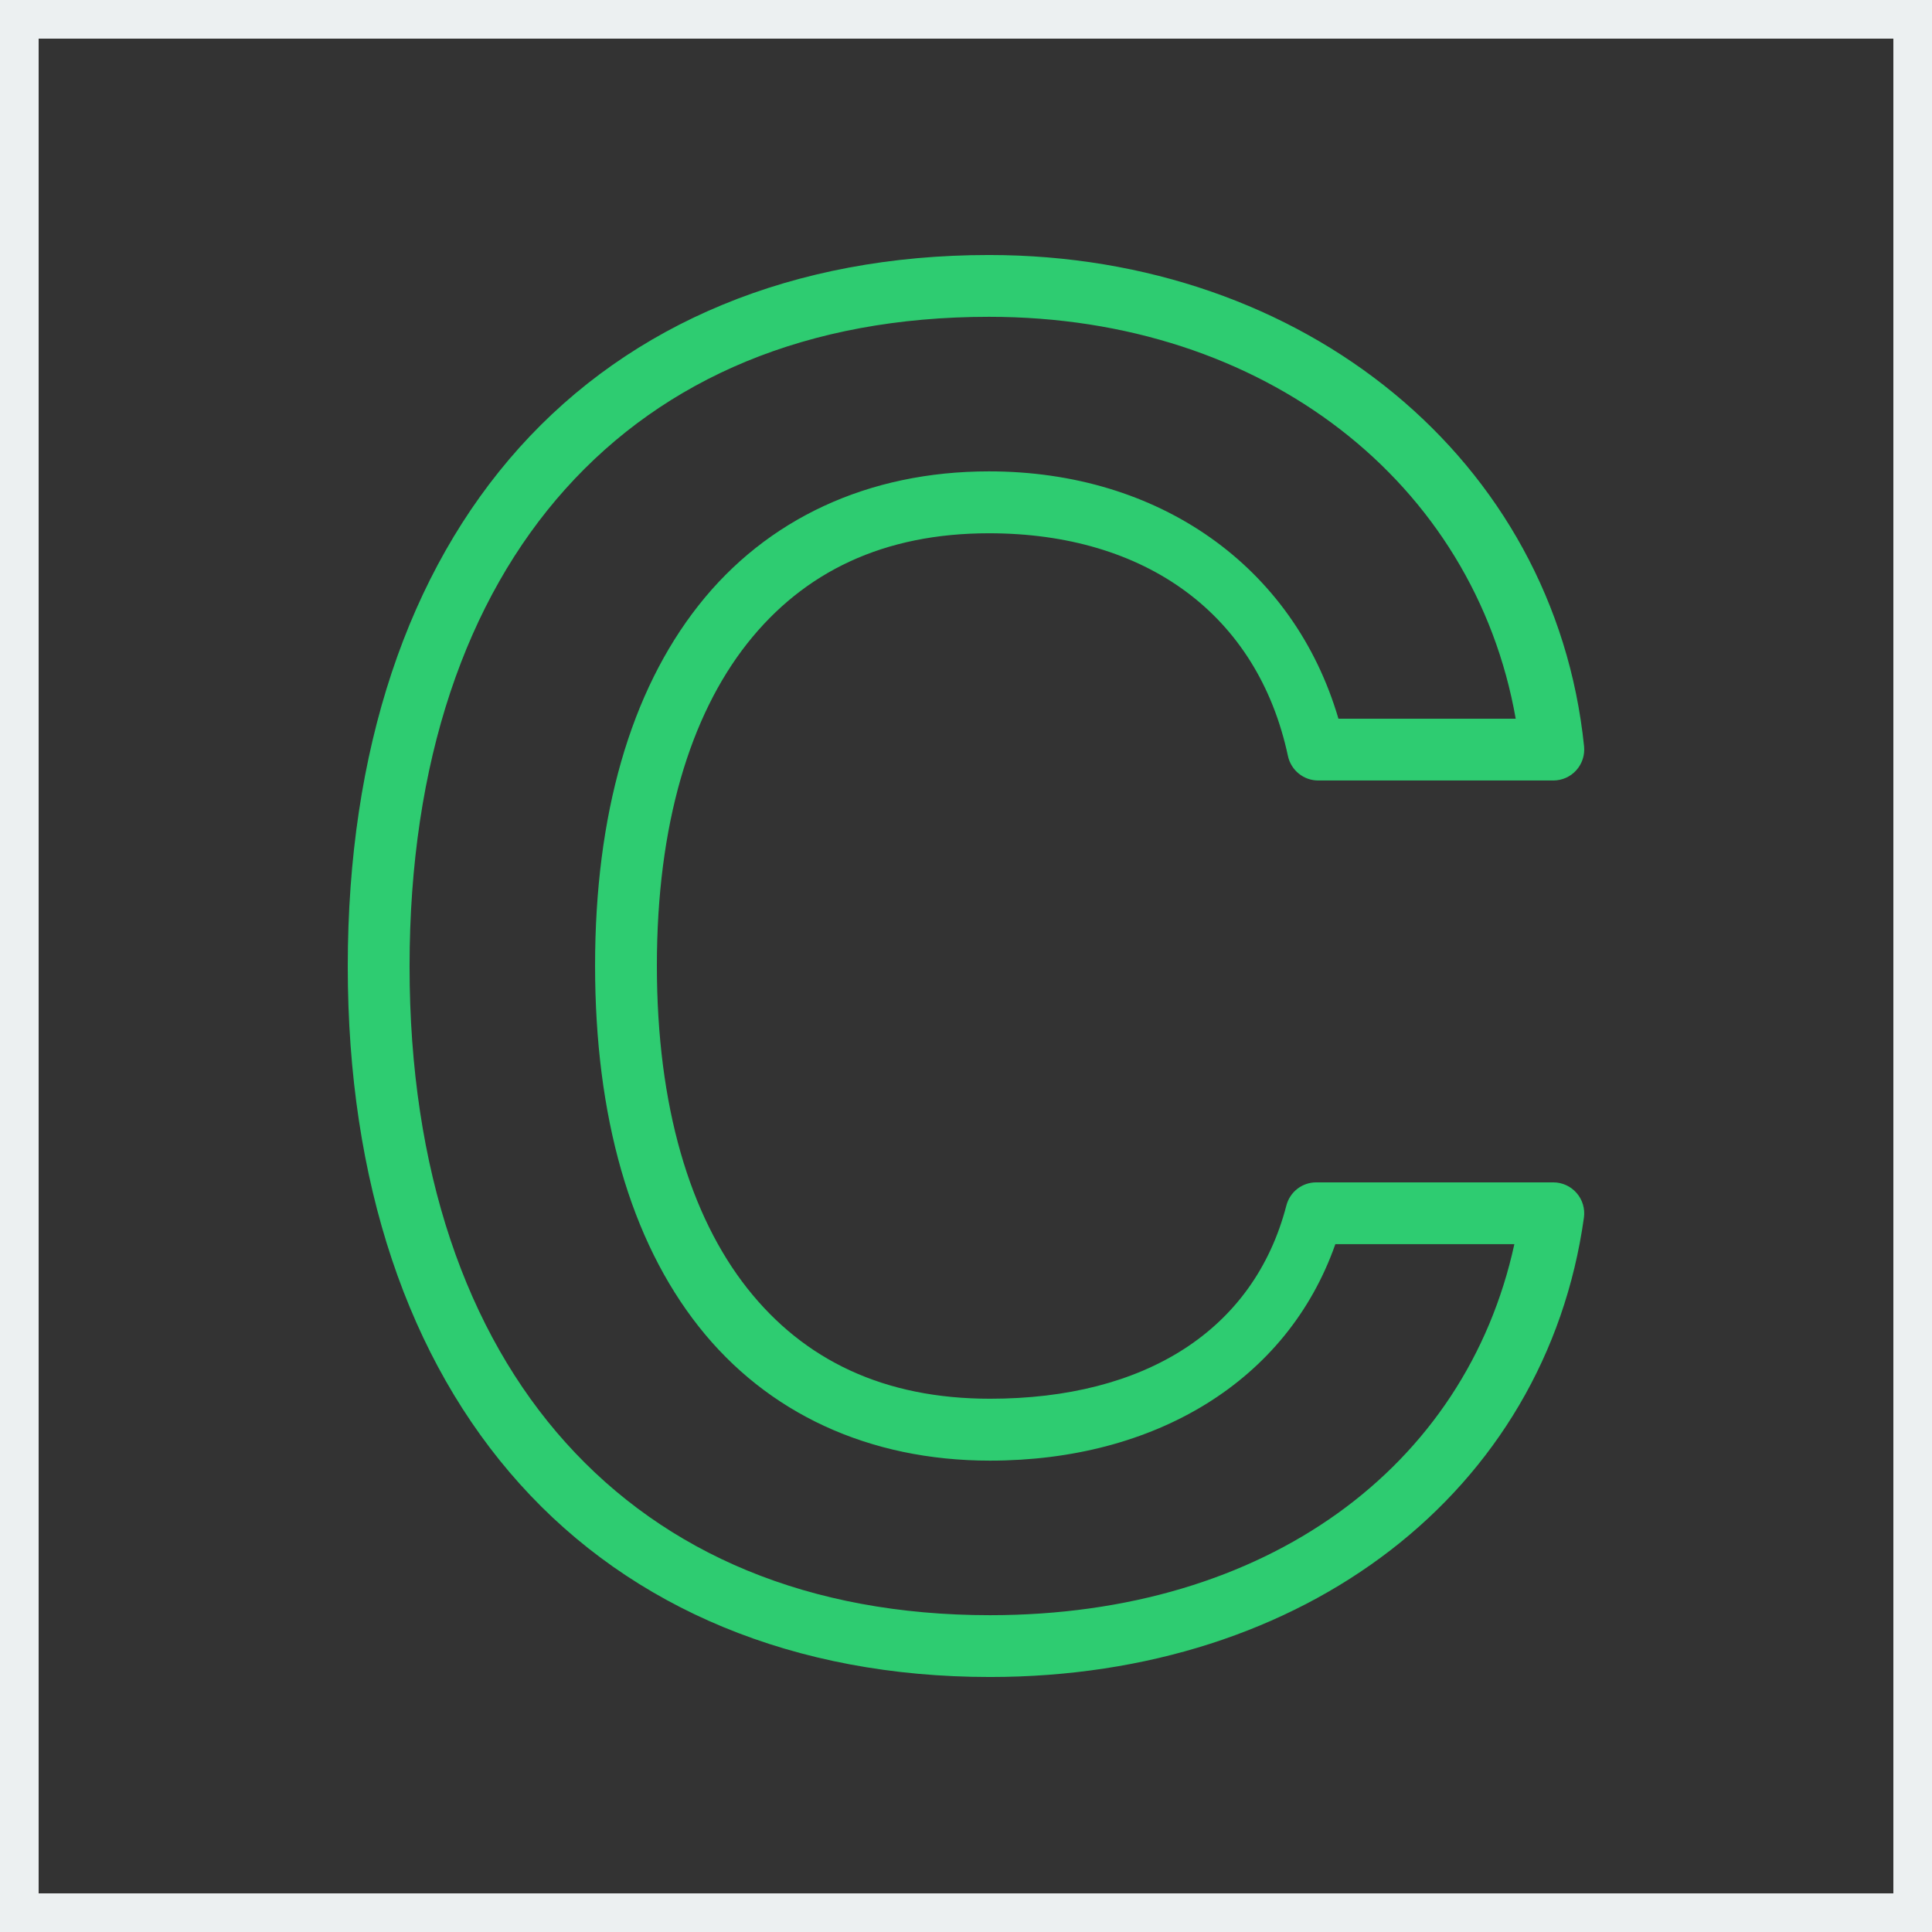
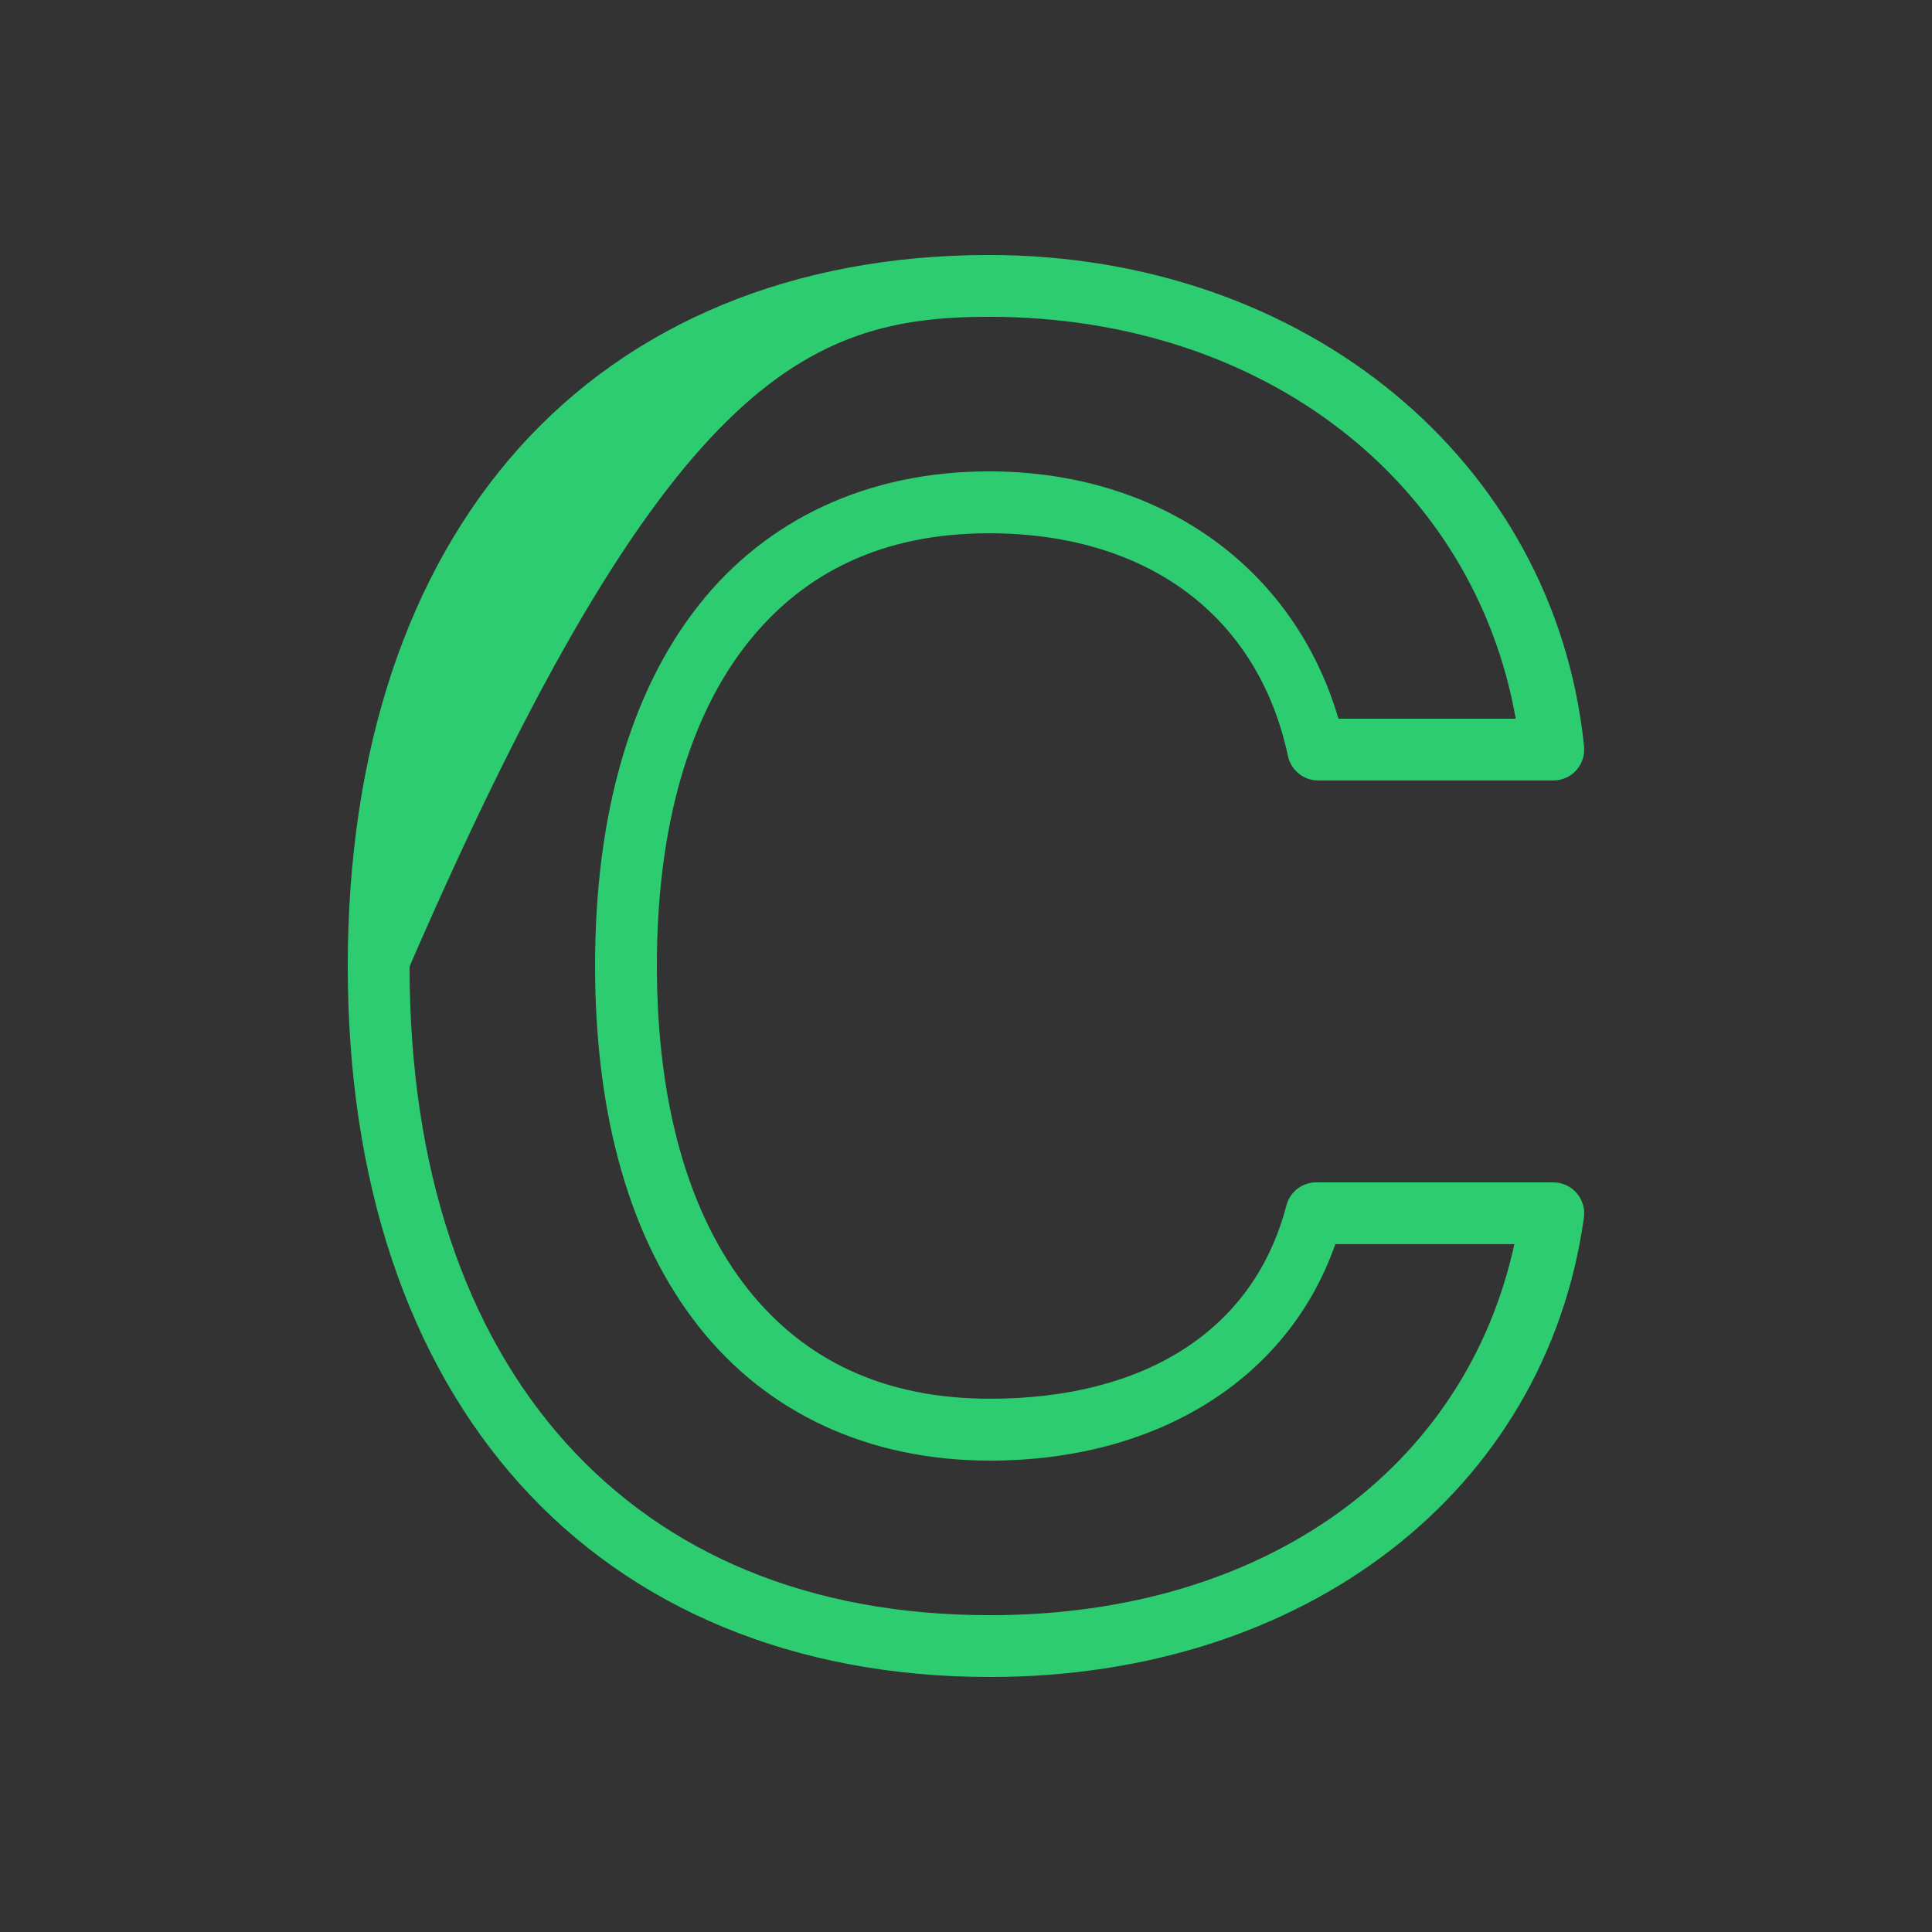
<svg xmlns="http://www.w3.org/2000/svg" width="100pt" height="100pt" viewBox="0 0 100 100" version="1.1">
  <rect x="0" y="0" width="100" height="100" fill="#333333" stroke="none" />
  <g id="surface177452">
-     <path style=" stroke:none;fill-rule:nonzero;fill:rgb(92.549%,94.118%,94.51%);fill-opacity:1;" d="M 0 100 L 0 0 L 100 0 L 100 100 Z M 98 98 L 98 2 L 2 2 L 2 98 Z M 98 98 " />
-     <path style=" stroke:none;fill-rule:nonzero;fill:rgb(18.039%,80%,44.314%);fill-opacity:1;" d="M 51.191 13.199 C 41.066 13.199 32.66 16.734 26.883 23.168 C 21.109 29.602 18 38.832 18 50.023 C 18 61.172 21.125 70.387 26.914 76.82 C 32.699 83.25 41.113 86.801 51.242 86.801 C 67.527 86.801 80 77.219 81.984 63.023 C 82.047 62.562 81.91 62.098 81.605 61.75 C 81.305 61.402 80.863 61.199 80.398 61.199 L 68.129 61.199 C 67.398 61.199 66.766 61.691 66.582 62.398 C 64.902 68.863 59.254 72.398 51.242 72.398 C 45.773 72.398 41.625 70.418 38.676 66.68 C 35.727 62.938 34 57.301 34 49.977 C 34 42.676 35.727 37.051 38.668 33.316 C 41.613 29.582 45.75 27.602 51.191 27.602 C 59.293 27.602 65.098 31.793 66.664 39.133 C 66.824 39.871 67.477 40.398 68.23 40.398 L 80.398 40.398 C 80.852 40.398 81.285 40.207 81.586 39.871 C 81.891 39.535 82.035 39.086 81.992 38.637 C 80.473 23.816 67.527 13.199 51.191 13.199 Z M 51.191 16.398 C 65.469 16.398 76.301 25 78.453 37.199 L 69.277 37.199 C 66.953 29.285 59.965 24.398 51.191 24.398 C 44.941 24.398 39.684 26.855 36.156 31.336 C 32.629 35.812 30.801 42.172 30.801 49.977 C 30.801 57.801 32.625 64.176 36.164 68.66 C 39.699 73.145 44.969 75.602 51.242 75.602 C 59.746 75.602 66.617 71.512 69.117 64.398 L 78.383 64.398 C 75.863 75.953 65.543 83.602 51.242 83.602 C 41.852 83.602 34.445 80.41 29.289 74.68 C 24.137 68.953 21.199 60.578 21.199 50.023 C 21.199 39.422 24.129 31.035 29.27 25.305 C 34.41 19.578 41.797 16.398 51.191 16.398 Z M 51.191 16.398 " />
+     <path style=" stroke:none;fill-rule:nonzero;fill:rgb(18.039%,80%,44.314%);fill-opacity:1;" d="M 51.191 13.199 C 41.066 13.199 32.66 16.734 26.883 23.168 C 21.109 29.602 18 38.832 18 50.023 C 18 61.172 21.125 70.387 26.914 76.82 C 32.699 83.25 41.113 86.801 51.242 86.801 C 67.527 86.801 80 77.219 81.984 63.023 C 82.047 62.562 81.91 62.098 81.605 61.75 C 81.305 61.402 80.863 61.199 80.398 61.199 L 68.129 61.199 C 67.398 61.199 66.766 61.691 66.582 62.398 C 64.902 68.863 59.254 72.398 51.242 72.398 C 45.773 72.398 41.625 70.418 38.676 66.68 C 35.727 62.938 34 57.301 34 49.977 C 34 42.676 35.727 37.051 38.668 33.316 C 41.613 29.582 45.75 27.602 51.191 27.602 C 59.293 27.602 65.098 31.793 66.664 39.133 C 66.824 39.871 67.477 40.398 68.23 40.398 L 80.398 40.398 C 80.852 40.398 81.285 40.207 81.586 39.871 C 81.891 39.535 82.035 39.086 81.992 38.637 C 80.473 23.816 67.527 13.199 51.191 13.199 Z M 51.191 16.398 C 65.469 16.398 76.301 25 78.453 37.199 L 69.277 37.199 C 66.953 29.285 59.965 24.398 51.191 24.398 C 44.941 24.398 39.684 26.855 36.156 31.336 C 32.629 35.812 30.801 42.172 30.801 49.977 C 30.801 57.801 32.625 64.176 36.164 68.66 C 39.699 73.145 44.969 75.602 51.242 75.602 C 59.746 75.602 66.617 71.512 69.117 64.398 L 78.383 64.398 C 75.863 75.953 65.543 83.602 51.242 83.602 C 41.852 83.602 34.445 80.41 29.289 74.68 C 24.137 68.953 21.199 60.578 21.199 50.023 C 34.41 19.578 41.797 16.398 51.191 16.398 Z M 51.191 16.398 " />
  </g>
</svg>